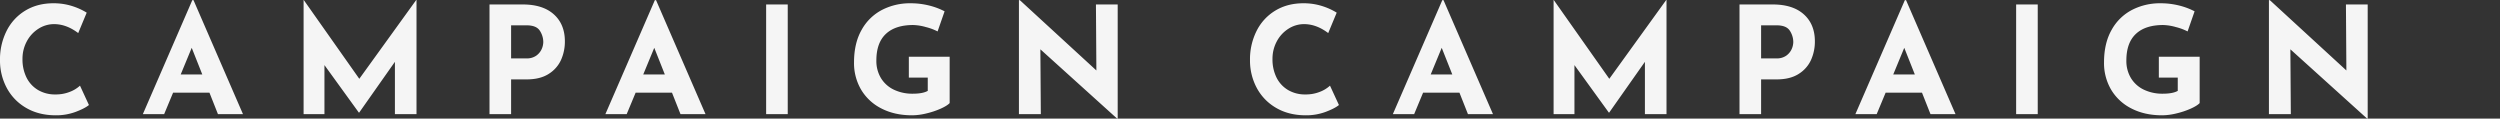
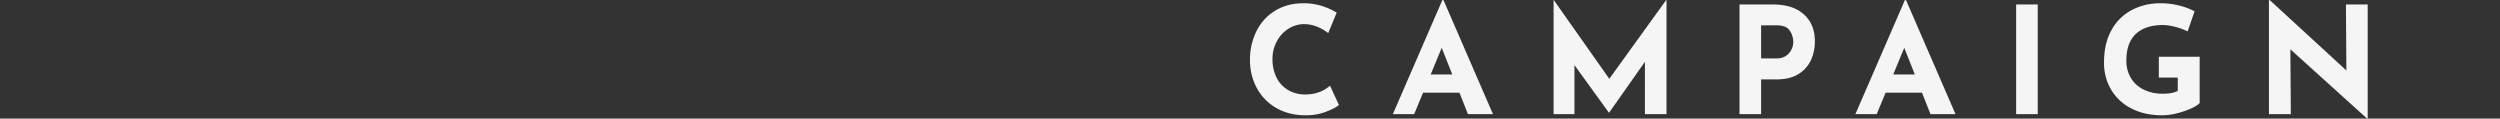
<svg xmlns="http://www.w3.org/2000/svg" width="2282.4" height="108.256" viewBox="0 0 2282.4 108.256">
  <rect x="0" y="0" width="2282.4" height="108.256" fill="#333333" stroke="none" />
  <g transform="translate(-1356.8 1556.774)">
    <g transform="translate(-534 198)">
-       <path d="M87.992-8.3q-3.808,3.128-12.1,6.256A50.87,50.87,0,0,1,57.8,1.088q-15.64,0-27.2-6.8A46.01,46.01,0,0,1,12.92-24,52.826,52.826,0,0,1,6.8-49.232,57.759,57.759,0,0,1,12.92-76.16,45.166,45.166,0,0,1,30.056-94.588q11.016-6.6,25.432-6.6a55.741,55.741,0,0,1,16.864,2.448,58.745,58.745,0,0,1,13.6,6.12L78.2-73.984q-10.744-8.16-22.032-8.16a26.237,26.237,0,0,0-14.28,4.216A30.522,30.522,0,0,0,31.28-66.436,33.266,33.266,0,0,0,27.336-50.32a37.11,37.11,0,0,0,3.672,16.932A27.271,27.271,0,0,0,41.48-22.032a30.333,30.333,0,0,0,15.912,4.08,34.727,34.727,0,0,0,13.192-2.38,29.007,29.007,0,0,0,9.248-5.644ZM198.016-19.584H164.832L156.672,0H137.224l45.152-104.04h1.088L228.616,0H205.768Zm-6.528-16.592L181.832-60.52,171.768-36.176Zm195.568-68V0h-19.72V-47.736L334.7-1.36h-.272L303.008-44.744V0h-19.04V-104.176h.136l50.728,71.944,51.952-71.944Zm96.968,4.08q18.36,0,28.424,9.044t10.064,24.684a40.96,40.96,0,0,1-3.468,16.8A29.256,29.256,0,0,1,507.756-36.72q-7.82,5.032-20.2,5.032H473.416V0H453.7V-100.1Zm3.4,49.232A14.733,14.733,0,0,0,496.4-53.38a14.758,14.758,0,0,0,4.9-5.916,16.192,16.192,0,0,0,1.5-6.528,19.009,19.009,0,0,0-3.128-10.268q-3.128-4.964-12.1-4.964H473.416v30.192ZM620.3-19.584H587.112L578.952,0H559.5l45.152-104.04h1.088L650.9,0H628.048Zm-6.528-16.592L604.112-60.52,594.048-36.176Zm112.2-63.92V0h-19.72V-100.1ZM873.8-10.064q-2.312,2.448-8.228,5.1A73.487,73.487,0,0,1,852.516-.612a56.522,56.522,0,0,1-12.988,1.7q-15.912,0-27.948-6.188a45.011,45.011,0,0,1-18.564-17.136,47.784,47.784,0,0,1-6.528-24.956q0-17.544,6.936-29.716a45.039,45.039,0,0,1,18.632-18.224,55.38,55.38,0,0,1,25.84-6.052,69.347,69.347,0,0,1,17.136,2.04,62.977,62.977,0,0,1,14.144,5.3l-6.392,18.36a49.3,49.3,0,0,0-10.812-4.012,46.063,46.063,0,0,0-11.492-1.836q-16.32,0-24.956,8.16T806.888-48.96A30.186,30.186,0,0,0,811.1-32.844,27.668,27.668,0,0,0,822.868-22.3a38.837,38.837,0,0,0,17.2,3.672q9.248,0,13.736-2.584v-12.1H836.536V-52.36H873.8ZM1027.208-100.1V4.08h-.544l-70.04-63.24L957.032,0H937.04V-104.04h.816l69.9,64.192-.408-60.248Z" transform="translate(1884 -1650.598)" fill="#f5f5f5" />
-       <path d="M0,0H109V104H0Z" transform="translate(2923 -1751)" fill="none" />
-     </g>
+       </g>
    <g transform="translate(607.2 198)">
      <path d="M87.992-8.3q-3.808,3.128-12.1,6.256A50.87,50.87,0,0,1,57.8,1.088q-15.64,0-27.2-6.8A46.01,46.01,0,0,1,12.92-24,52.826,52.826,0,0,1,6.8-49.232,57.759,57.759,0,0,1,12.92-76.16,45.166,45.166,0,0,1,30.056-94.588q11.016-6.6,25.432-6.6a55.741,55.741,0,0,1,16.864,2.448,58.745,58.745,0,0,1,13.6,6.12L78.2-73.984q-10.744-8.16-22.032-8.16a26.237,26.237,0,0,0-14.28,4.216A30.522,30.522,0,0,0,31.28-66.436,33.266,33.266,0,0,0,27.336-50.32a37.11,37.11,0,0,0,3.672,16.932A27.271,27.271,0,0,0,41.48-22.032a30.333,30.333,0,0,0,15.912,4.08,34.727,34.727,0,0,0,13.192-2.38,29.007,29.007,0,0,0,9.248-5.644ZM198.016-19.584H164.832L156.672,0H137.224l45.152-104.04h1.088L228.616,0H205.768Zm-6.528-16.592L181.832-60.52,171.768-36.176Zm195.568-68V0h-19.72V-47.736L334.7-1.36h-.272L303.008-44.744V0h-19.04V-104.176h.136l50.728,71.944,51.952-71.944Zm96.968,4.08q18.36,0,28.424,9.044t10.064,24.684a40.96,40.96,0,0,1-3.468,16.8A29.256,29.256,0,0,1,507.756-36.72q-7.82,5.032-20.2,5.032H473.416V0H453.7V-100.1Zm3.4,49.232A14.733,14.733,0,0,0,496.4-53.38a14.758,14.758,0,0,0,4.9-5.916,16.192,16.192,0,0,0,1.5-6.528,19.009,19.009,0,0,0-3.128-10.268q-3.128-4.964-12.1-4.964H473.416v30.192ZM620.3-19.584H587.112L578.952,0H559.5l45.152-104.04h1.088L650.9,0H628.048Zm-6.528-16.592L604.112-60.52,594.048-36.176Zm112.2-63.92V0h-19.72V-100.1ZM873.8-10.064q-2.312,2.448-8.228,5.1A73.487,73.487,0,0,1,852.516-.612a56.522,56.522,0,0,1-12.988,1.7q-15.912,0-27.948-6.188a45.011,45.011,0,0,1-18.564-17.136,47.784,47.784,0,0,1-6.528-24.956q0-17.544,6.936-29.716a45.039,45.039,0,0,1,18.632-18.224,55.38,55.38,0,0,1,25.84-6.052,69.347,69.347,0,0,1,17.136,2.04,62.977,62.977,0,0,1,14.144,5.3l-6.392,18.36a49.3,49.3,0,0,0-10.812-4.012,46.063,46.063,0,0,0-11.492-1.836q-16.32,0-24.956,8.16T806.888-48.96A30.186,30.186,0,0,0,811.1-32.844,27.668,27.668,0,0,0,822.868-22.3a38.837,38.837,0,0,0,17.2,3.672q9.248,0,13.736-2.584v-12.1H836.536V-52.36H873.8ZM1027.208-100.1V4.08h-.544l-70.04-63.24L957.032,0H937.04V-104.04h.816l69.9,64.192-.408-60.248Z" transform="translate(1884 -1650.598)" fill="#f5f5f5" />
      <path d="M0,0H109V104H0Z" transform="translate(2923 -1751)" fill="none" />
    </g>
  </g>
</svg>